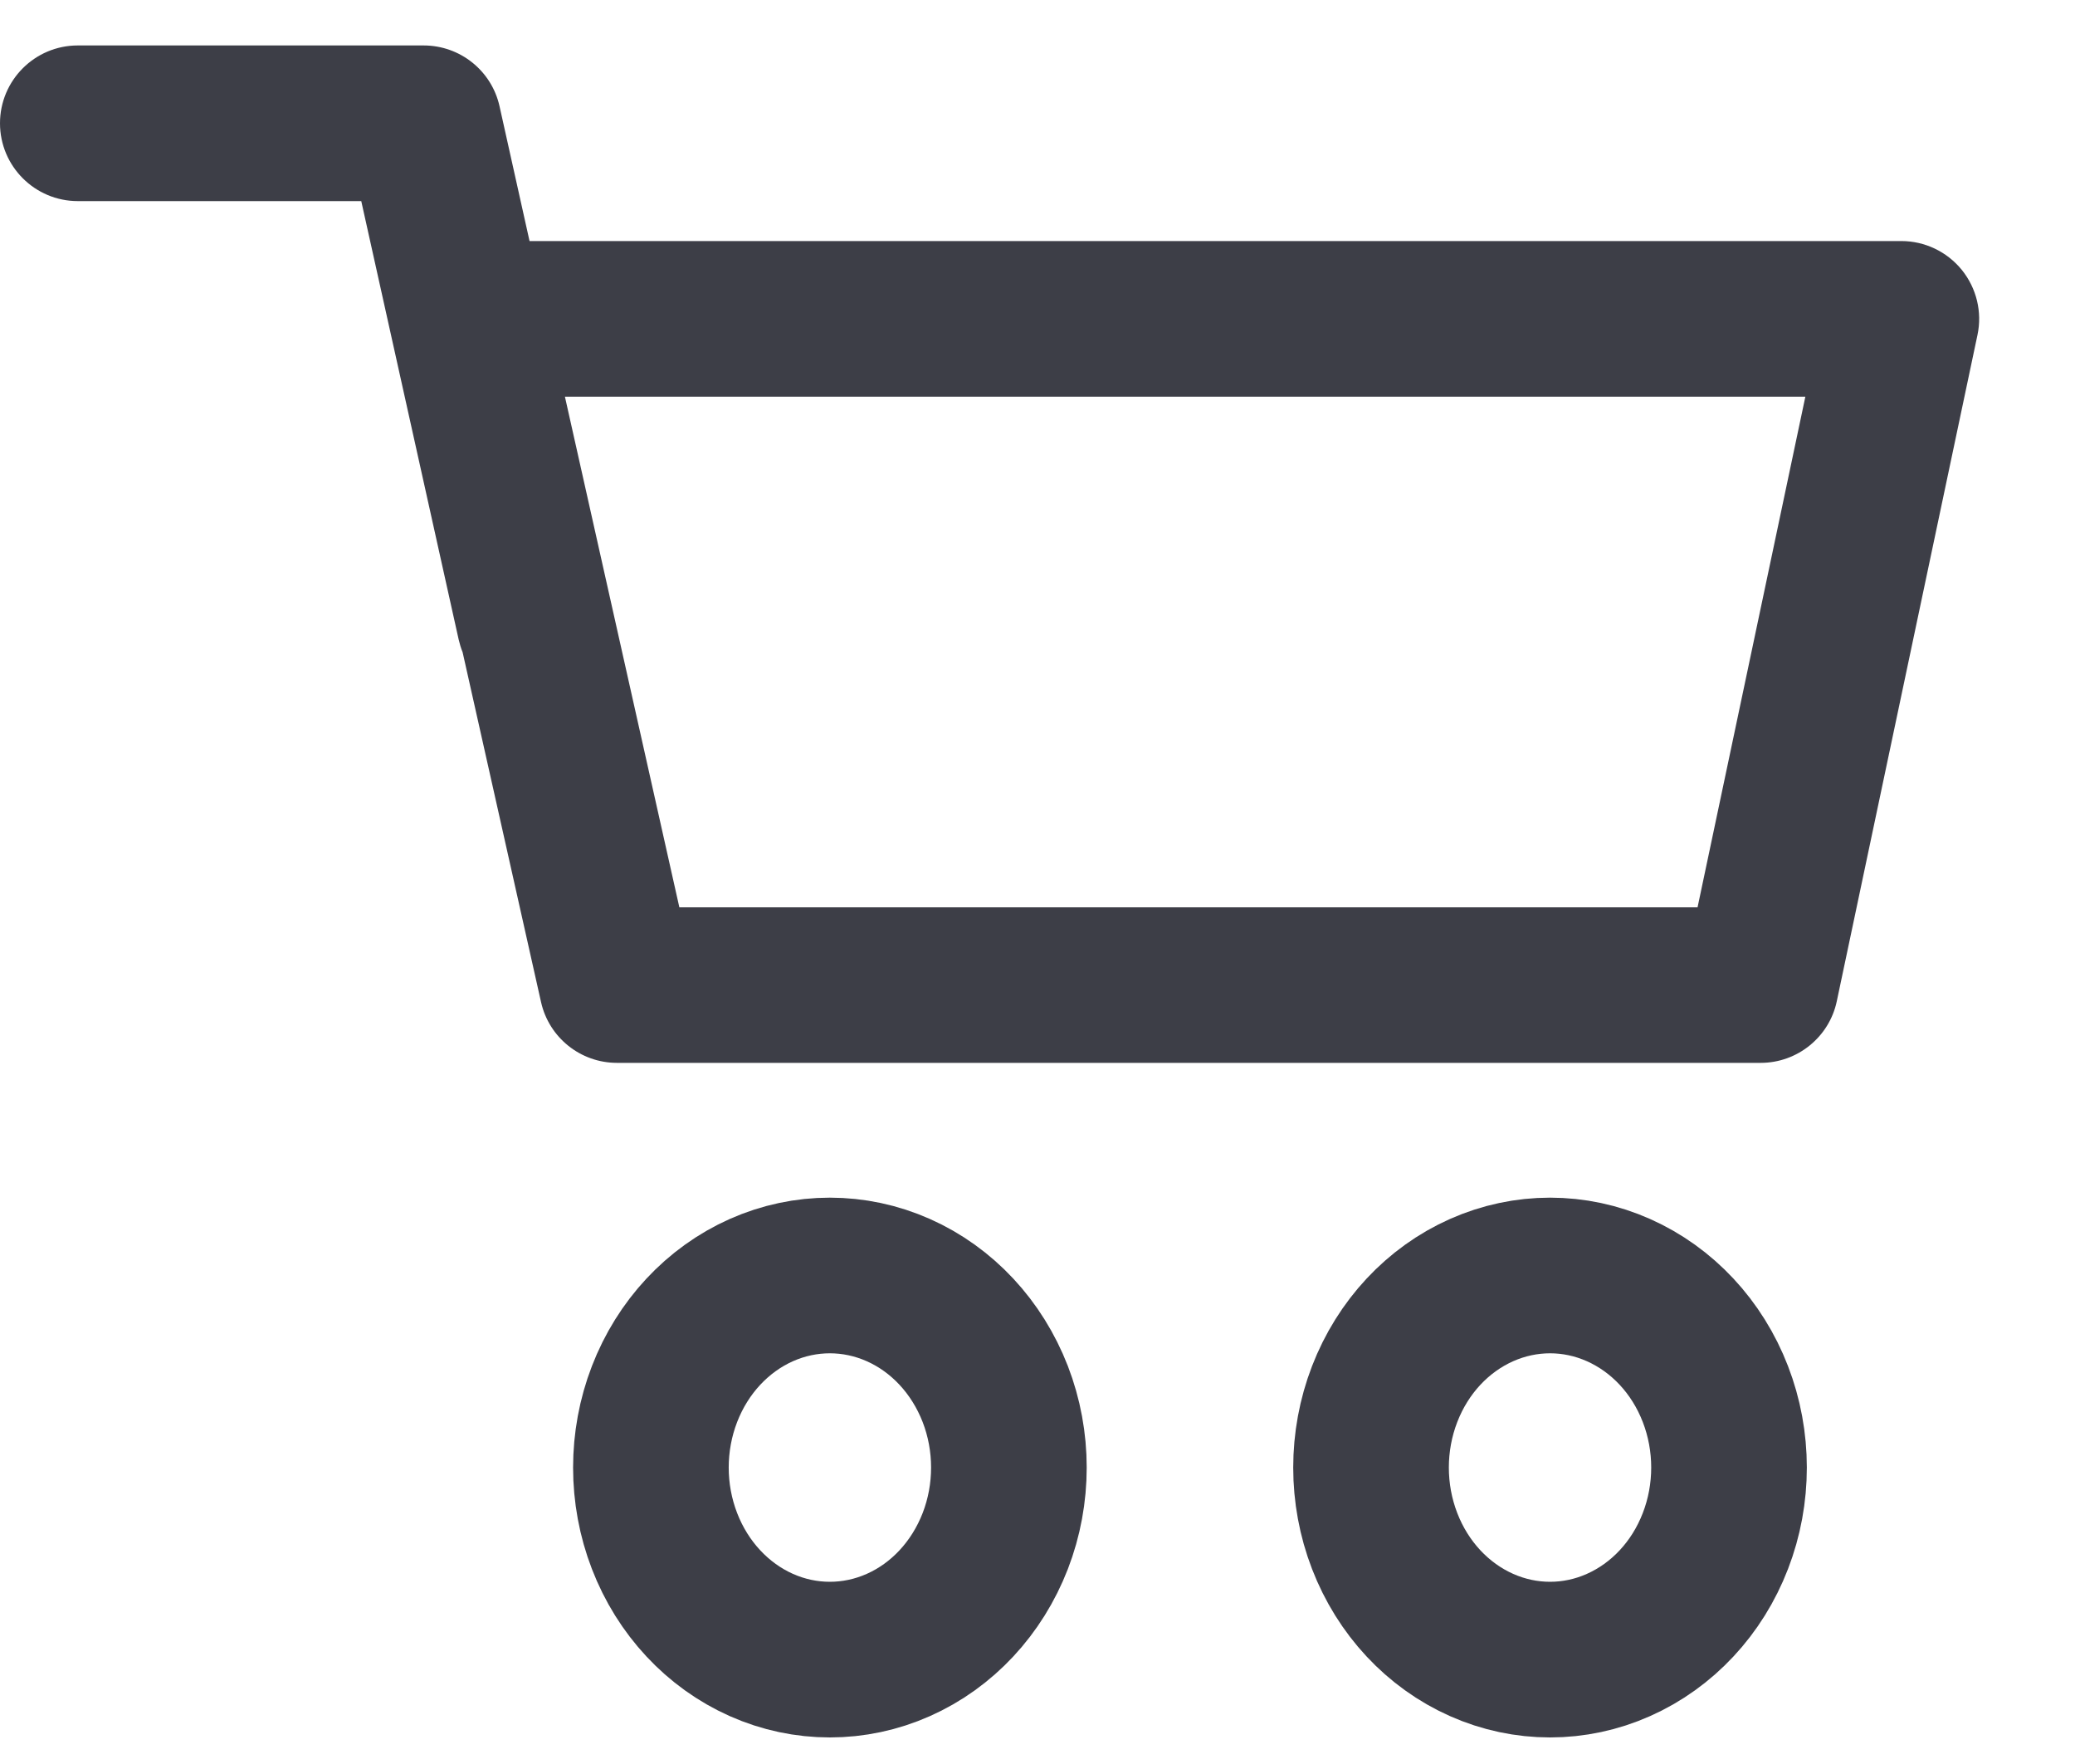
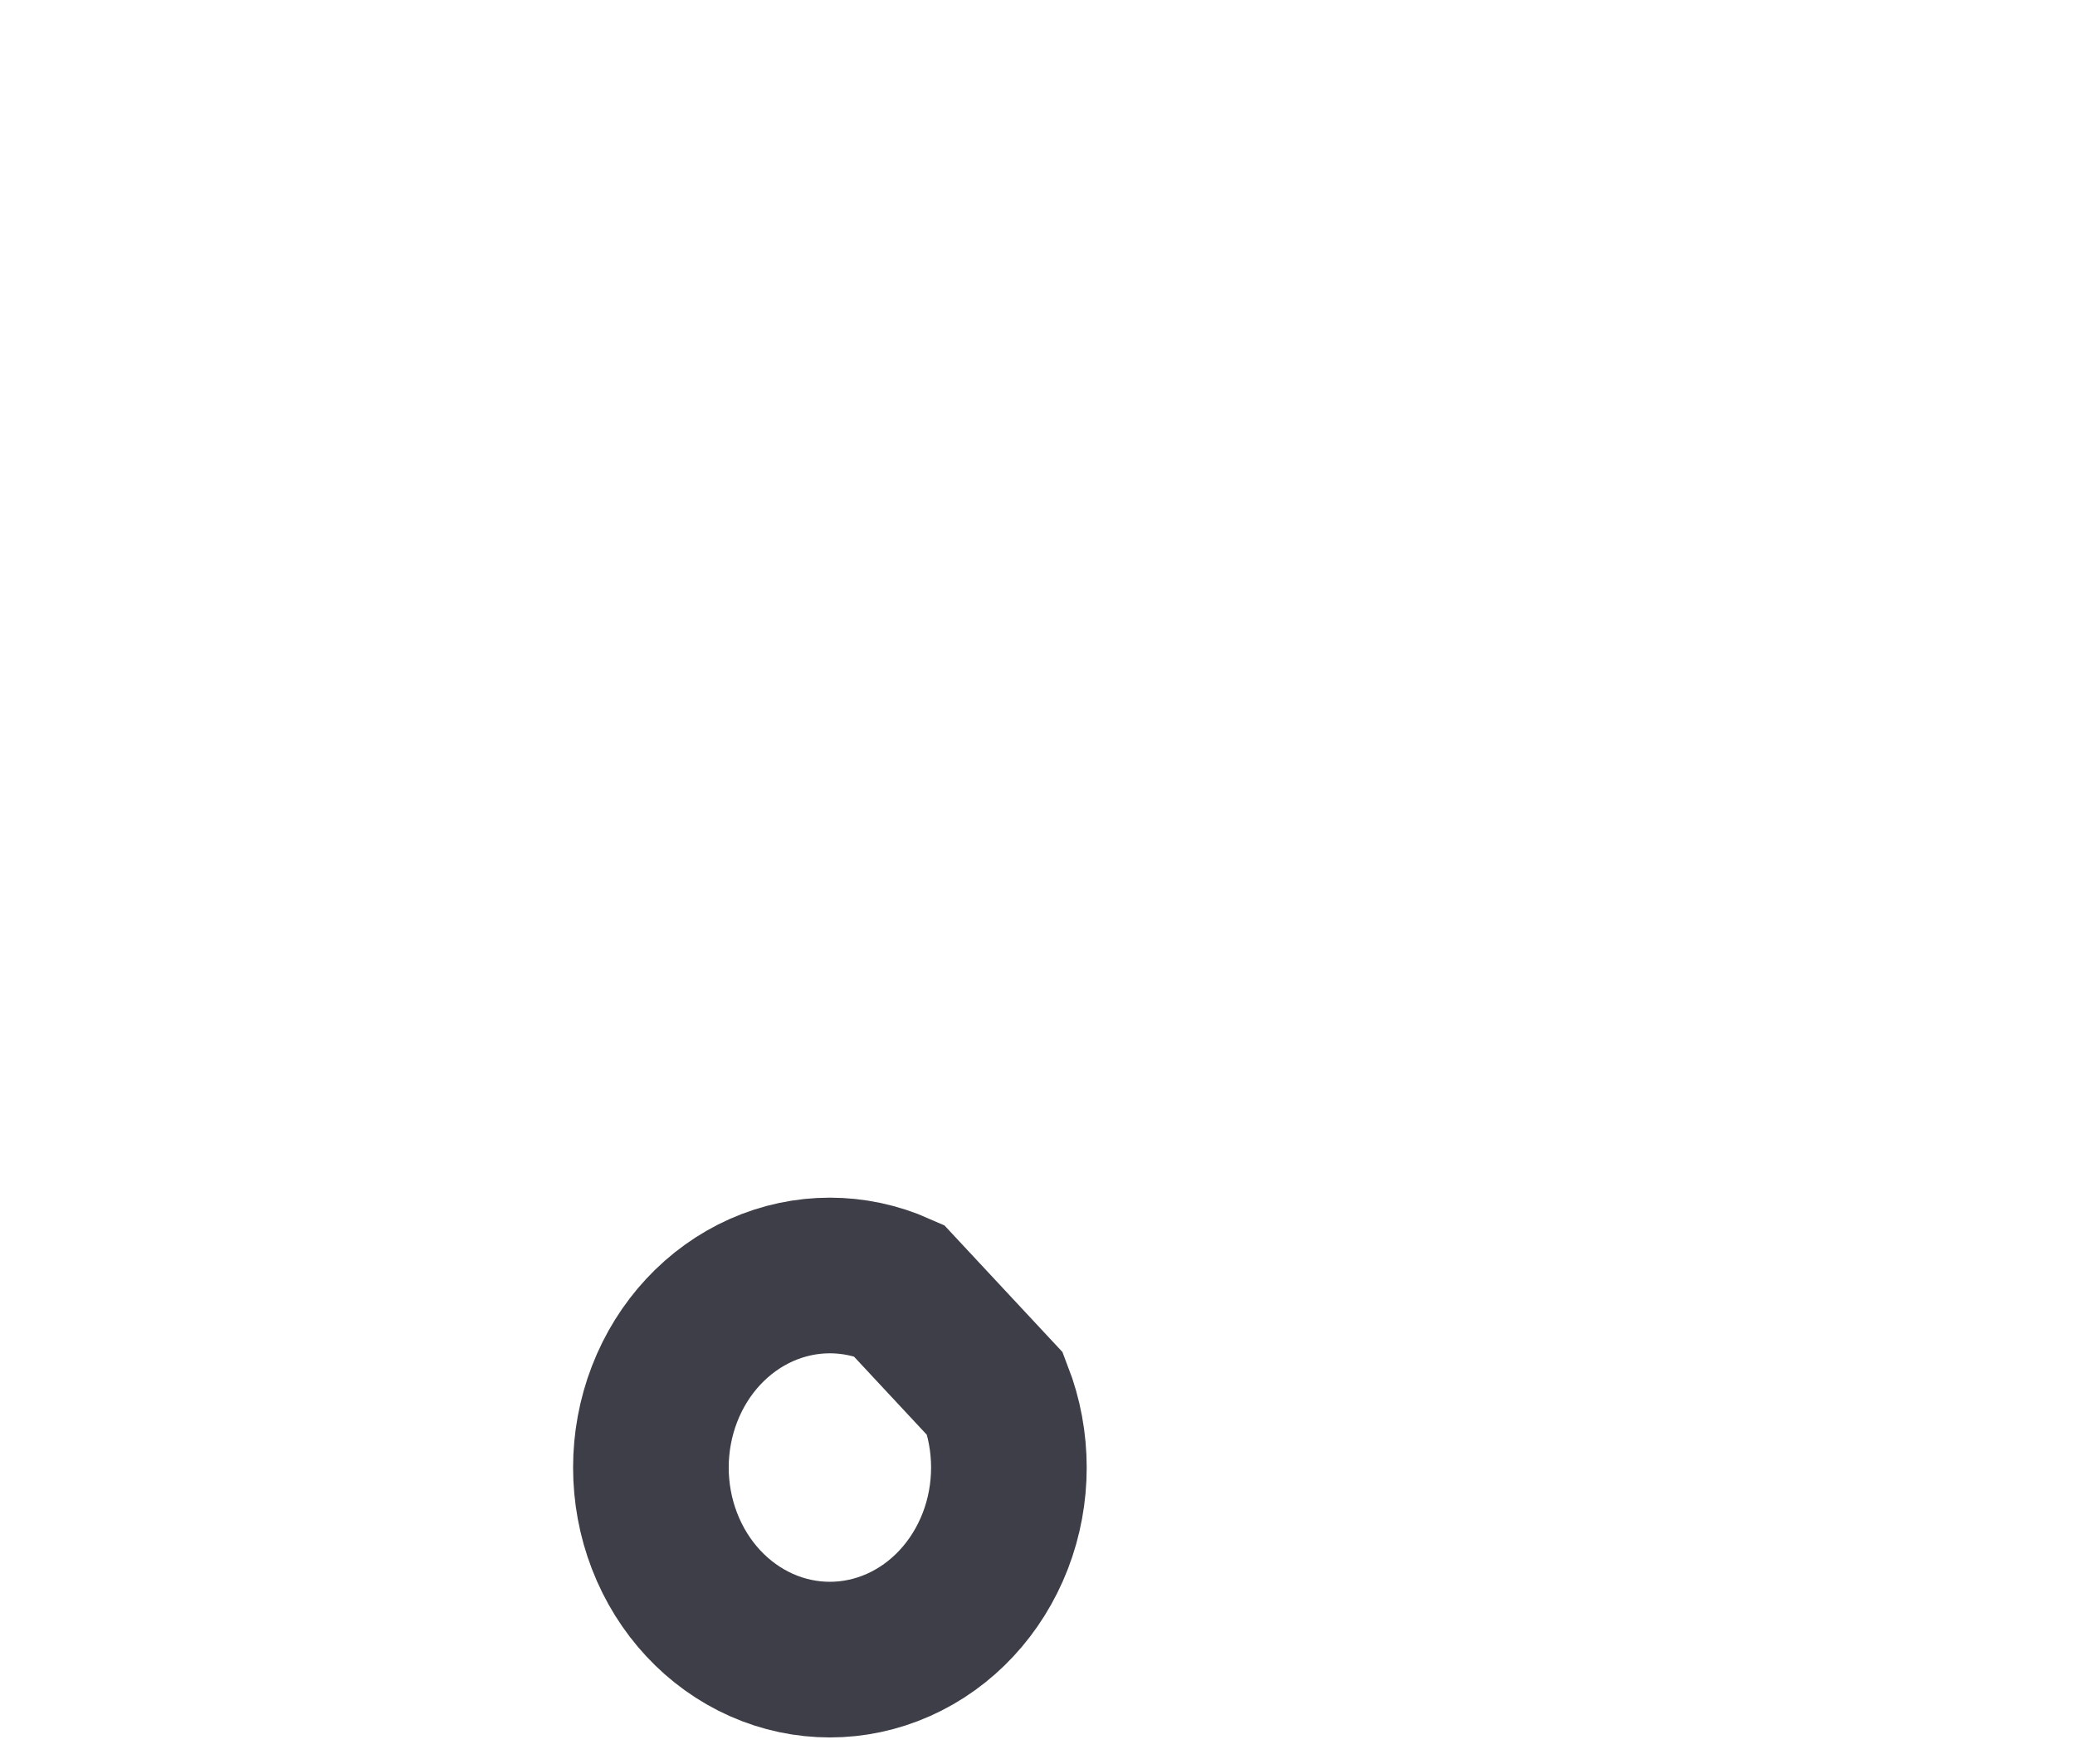
<svg xmlns="http://www.w3.org/2000/svg" width="20" height="17" viewBox="0 0 20 17" fill="none">
-   <path fill-rule="evenodd" clip-rule="evenodd" d="M0.75 0.438C0.336 0.438 0 0.774 0 1.188C0 1.602 0.336 1.938 0.75 1.938H3.482L4.421 6.164C4.431 6.206 4.443 6.247 4.459 6.286L5.215 9.658C5.292 10 5.596 10.243 5.947 10.243H16.97C17.324 10.243 17.631 9.995 17.704 9.649L19.06 3.228C19.107 3.007 19.051 2.777 18.909 2.601C18.766 2.425 18.552 2.323 18.326 2.323H5.104L4.815 1.025C4.739 0.682 4.435 0.438 4.083 0.438H0.75ZM6.548 8.744L5.445 3.823H17.401L16.362 8.744H6.548Z" fill="#3D3E47" />
-   <path d="M15.6 12.433C15.178 12.245 14.703 12.245 14.28 12.433C13.857 12.621 13.521 12.981 13.346 13.435C13.171 13.888 13.171 14.398 13.346 14.851C13.521 15.305 13.857 15.665 14.28 15.853C14.703 16.041 15.178 16.041 15.6 15.853C16.023 15.665 16.359 15.305 16.534 14.851C16.709 14.398 16.709 13.888 16.534 13.435C16.359 12.981 16.023 12.621 15.6 12.433Z" stroke="#3D3E47" stroke-width="1.5" />
-   <path d="M8.659 12.433C8.236 12.245 7.761 12.245 7.338 12.433C6.916 12.621 6.58 12.981 6.405 13.435C6.23 13.888 6.23 14.398 6.405 14.851C6.58 15.305 6.916 15.665 7.338 15.853C7.761 16.041 8.236 16.041 8.659 15.853C9.082 15.665 9.417 15.305 9.593 14.851C9.768 14.398 9.768 13.888 9.593 13.435C9.417 12.981 9.082 12.621 8.659 12.433Z" stroke="#3D3E47" stroke-width="1.5" />
+   <path d="M8.659 12.433C8.236 12.245 7.761 12.245 7.338 12.433C6.916 12.621 6.58 12.981 6.405 13.435C6.23 13.888 6.23 14.398 6.405 14.851C6.58 15.305 6.916 15.665 7.338 15.853C7.761 16.041 8.236 16.041 8.659 15.853C9.082 15.665 9.417 15.305 9.593 14.851C9.768 14.398 9.768 13.888 9.593 13.435Z" stroke="#3D3E47" stroke-width="1.5" />
</svg>